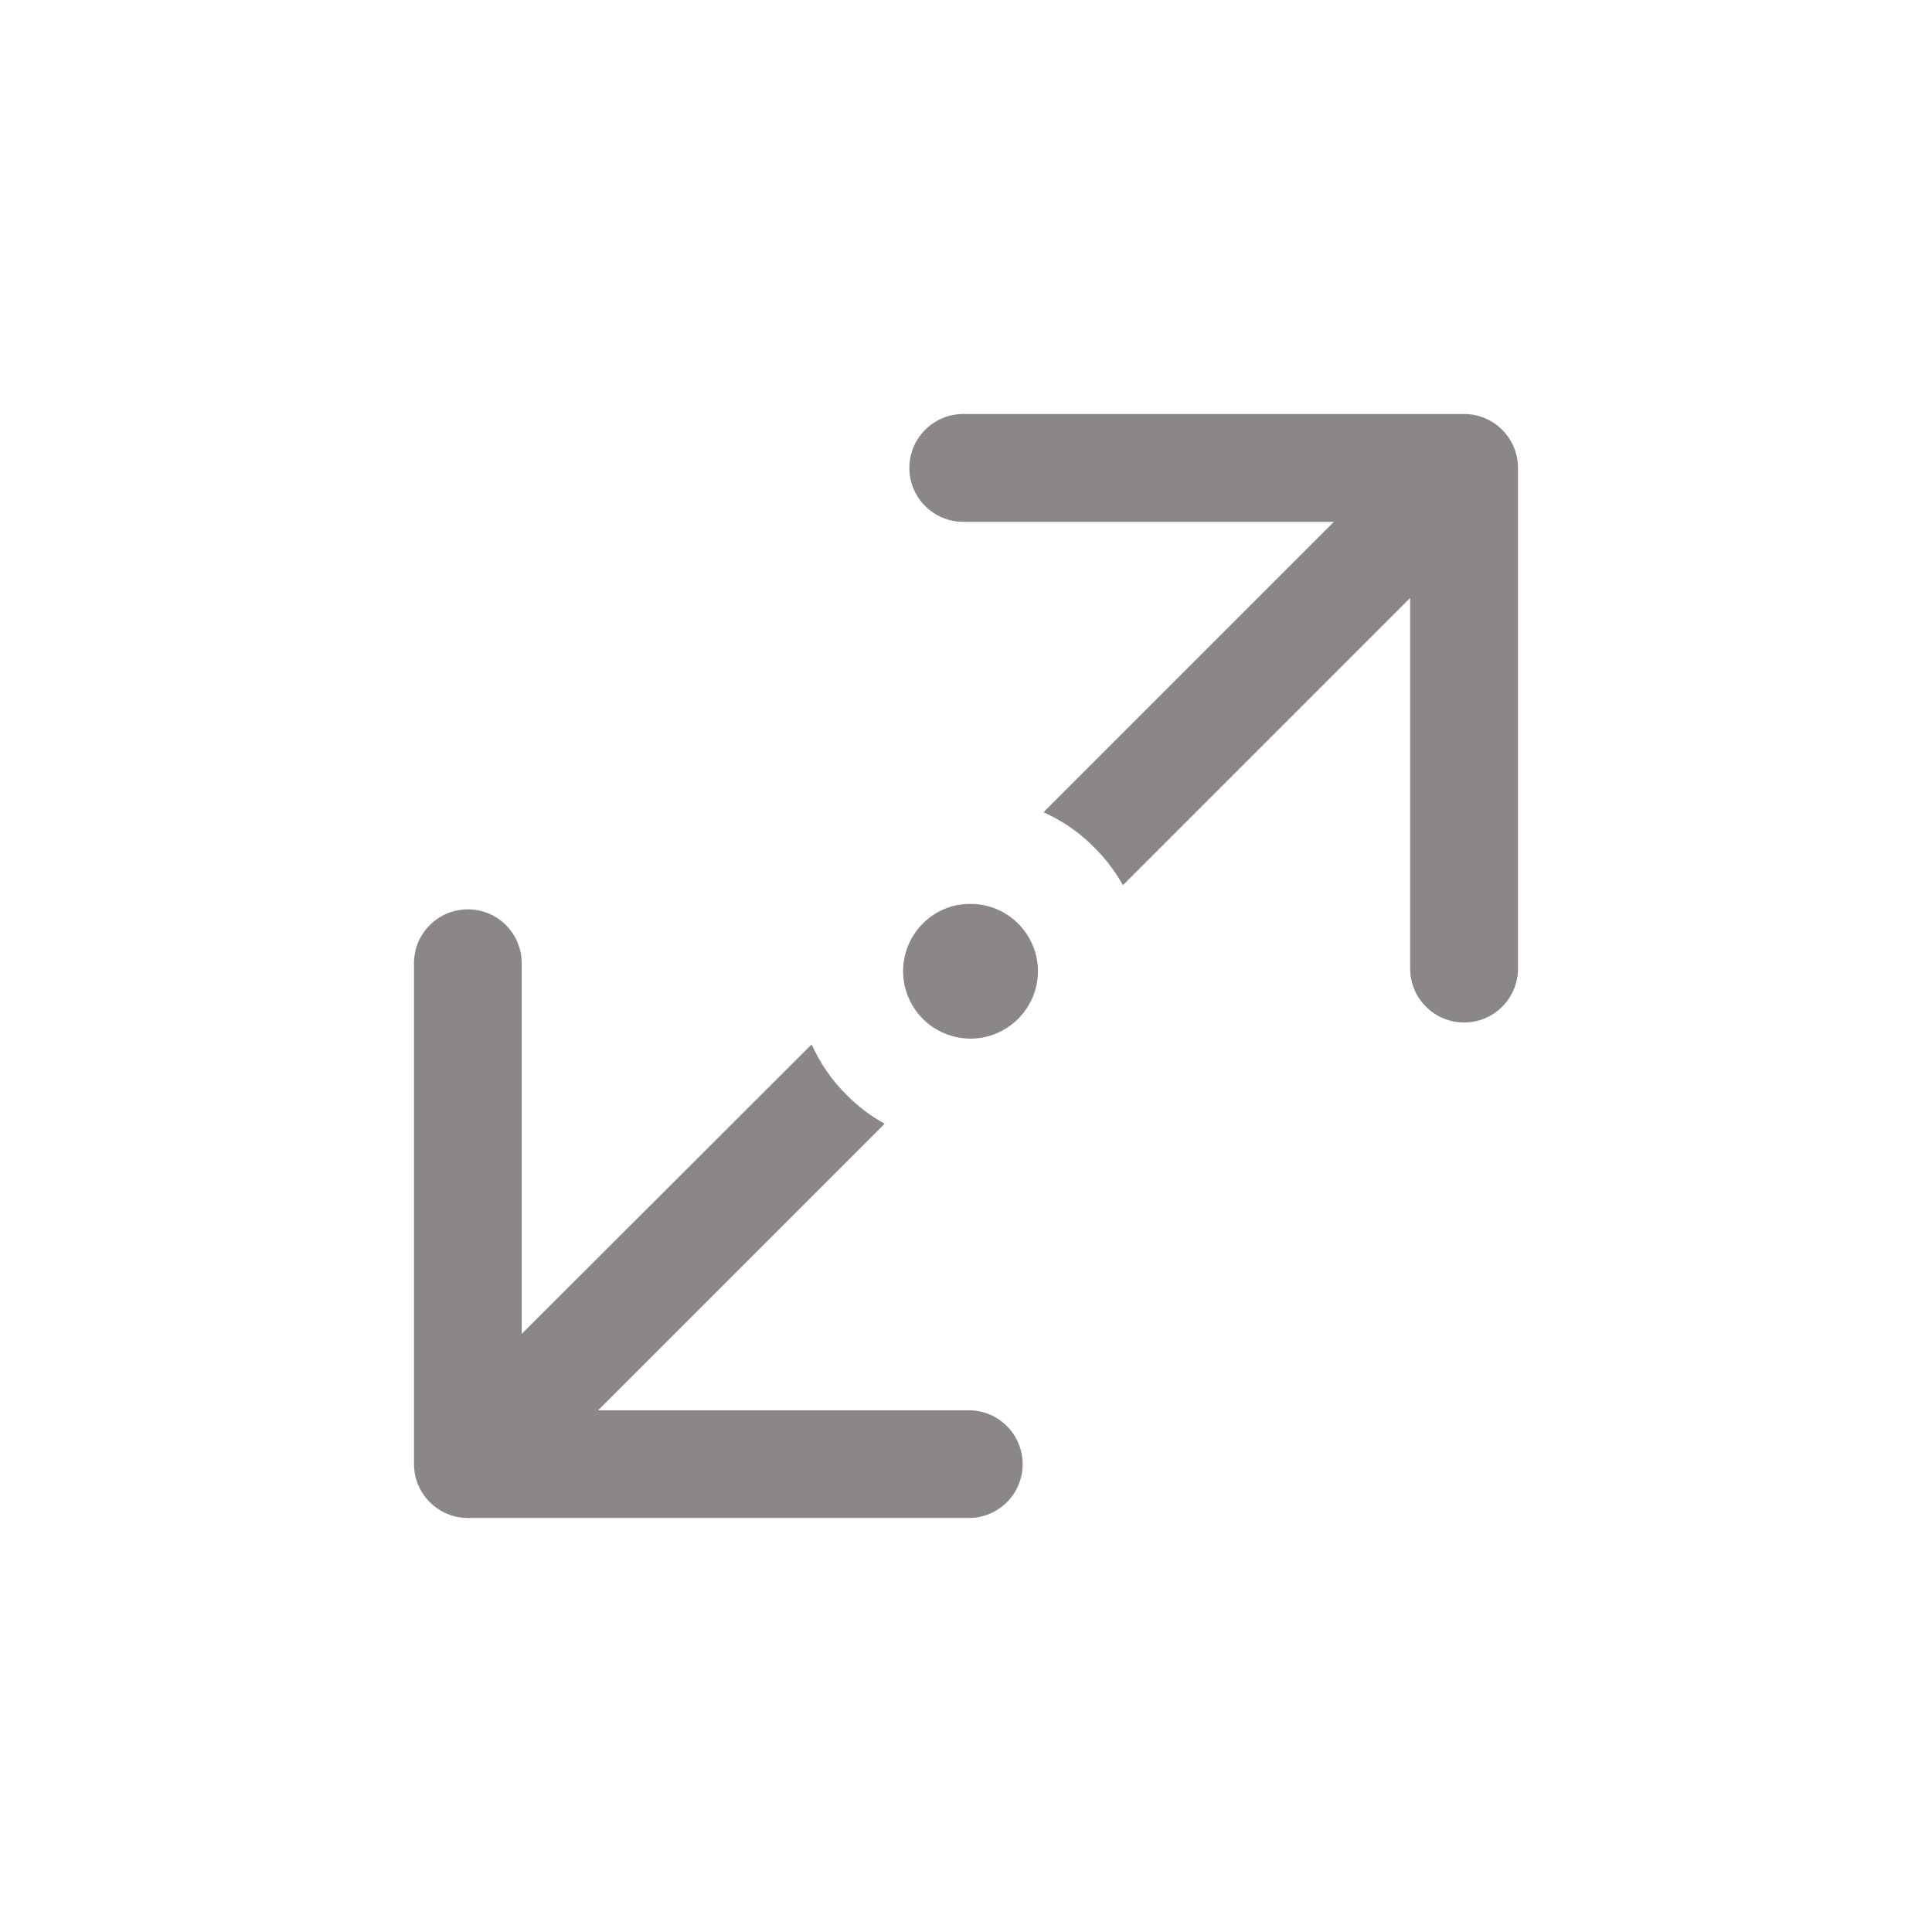
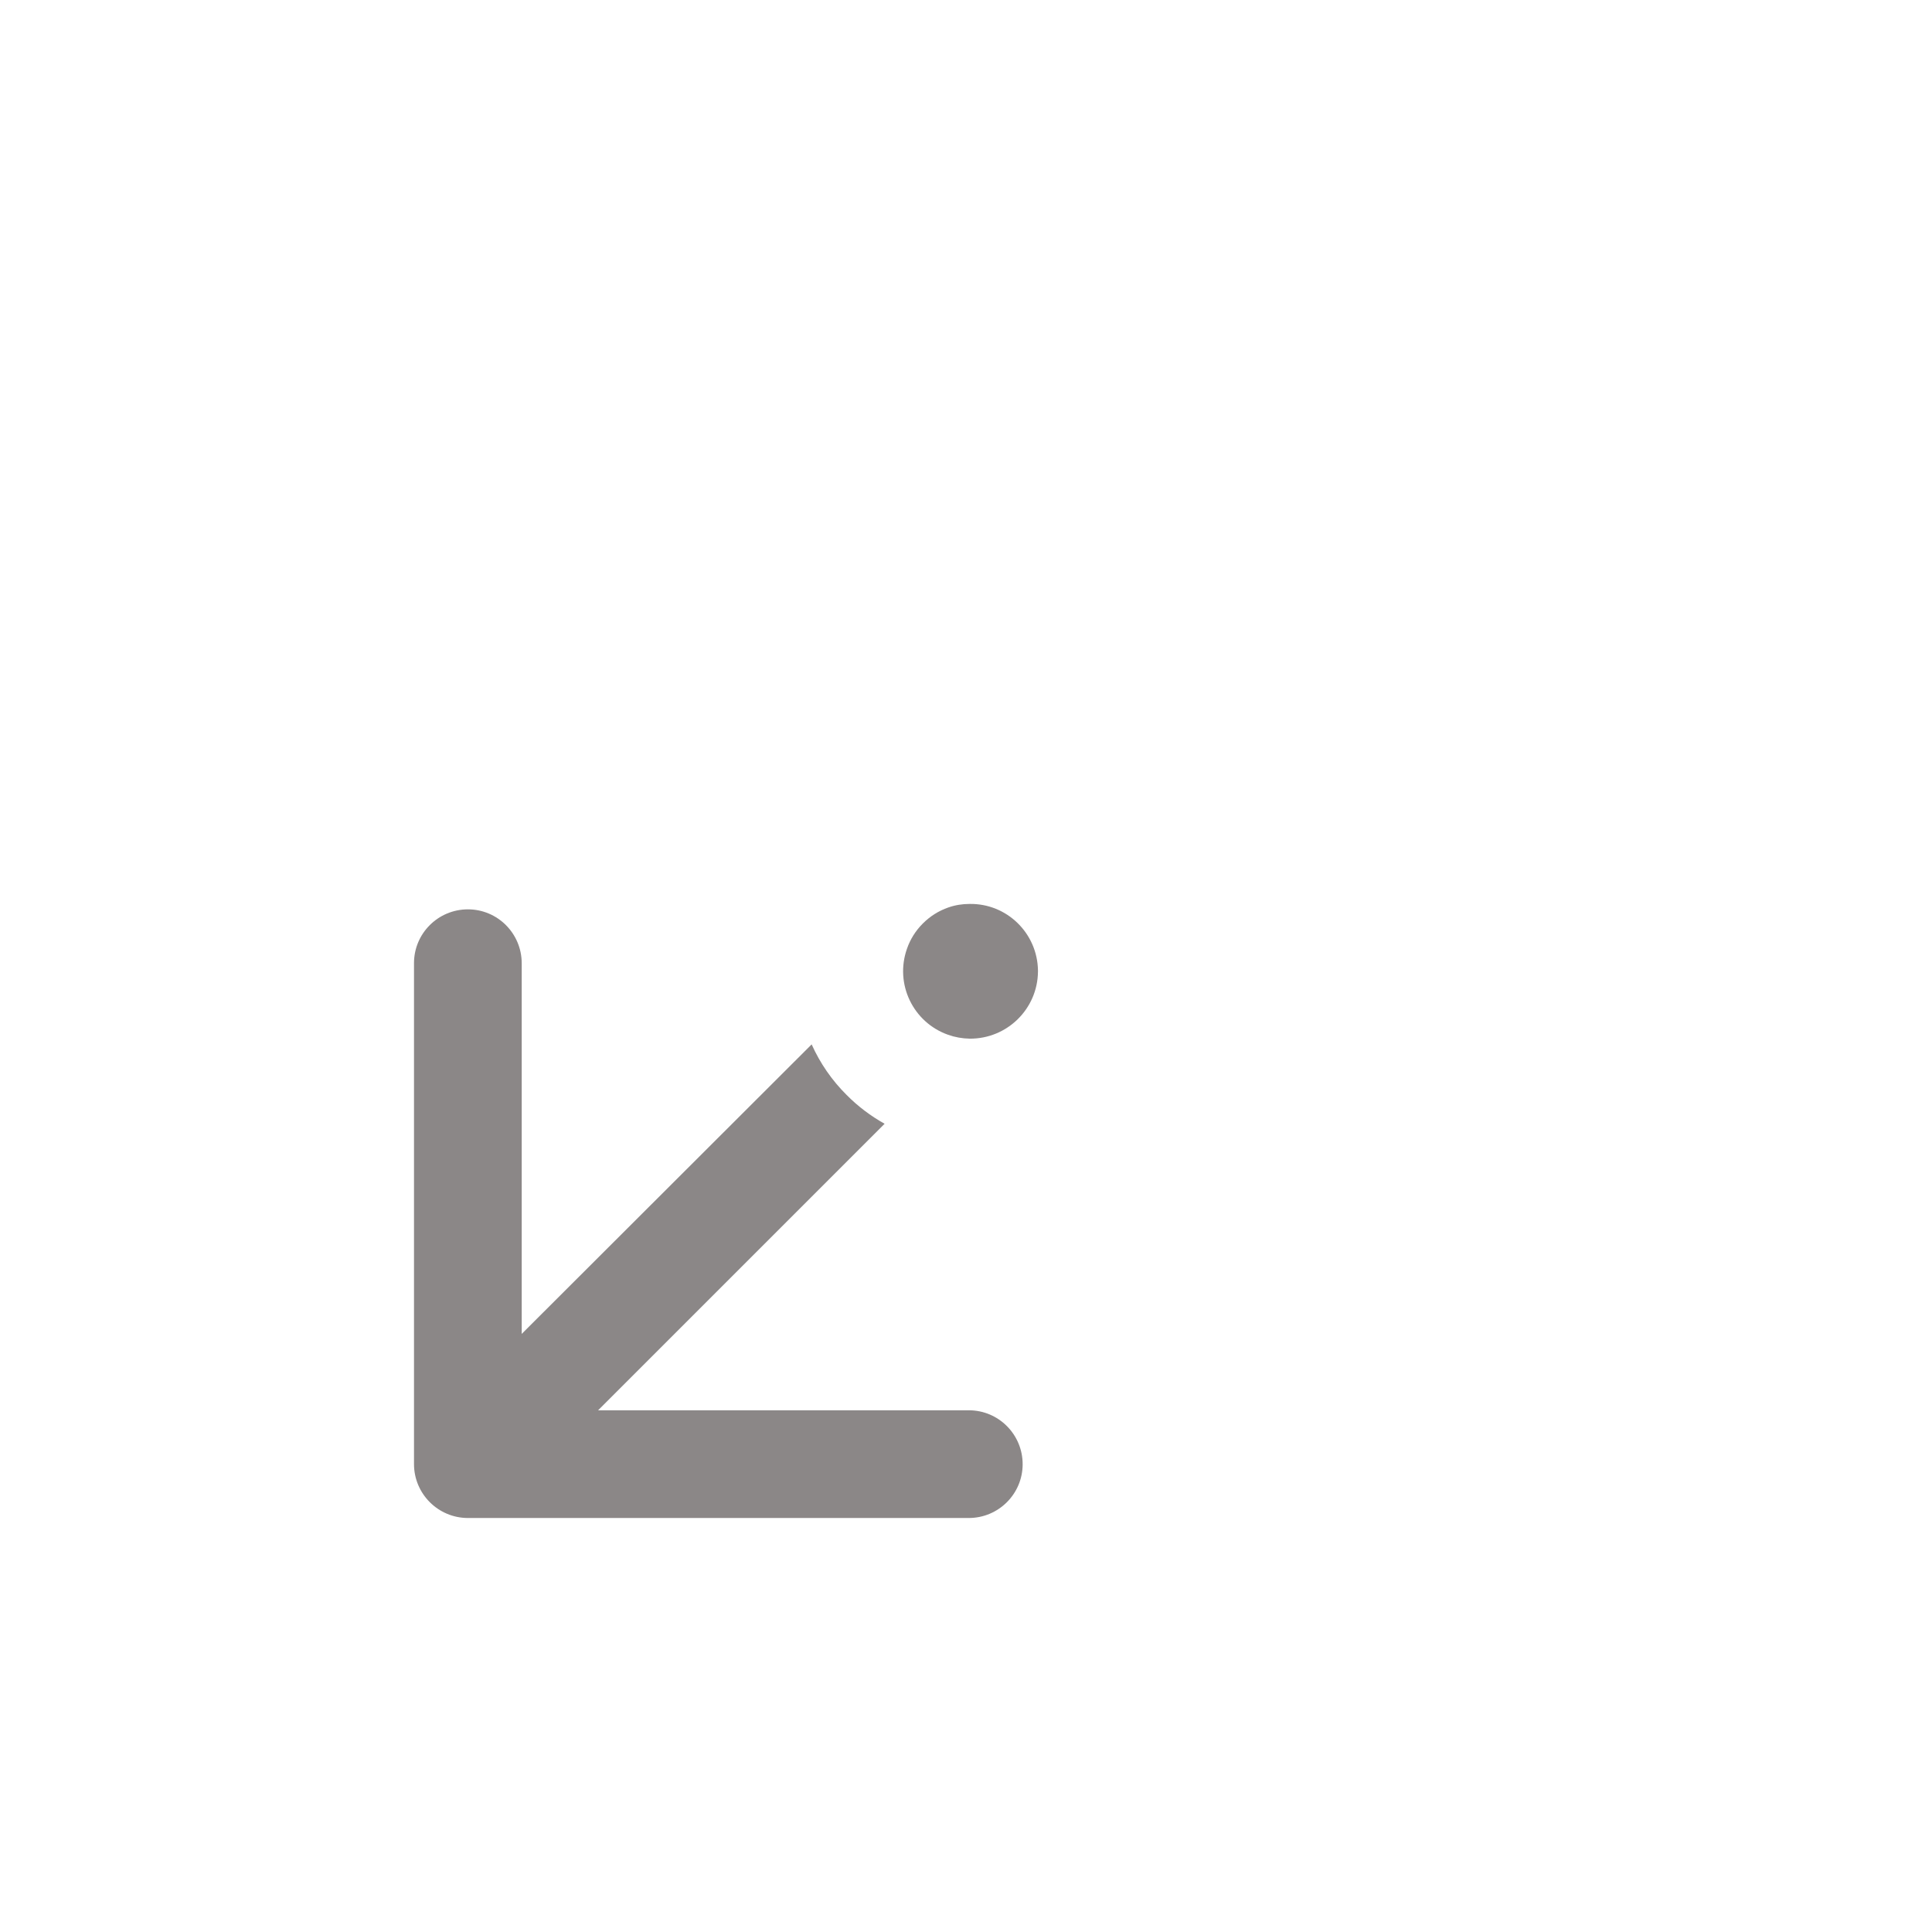
<svg xmlns="http://www.w3.org/2000/svg" width="56" height="56" viewBox="0 0 56 56" fill="none">
  <g clip-path="url(#clip0)">
-     <path d="M42.437 12H27.921C27.059 12 26.358 12.701 26.358 13.563C26.358 14.425 27.059 15.126 27.921 15.126H38.664L30.247 23.543C30.794 23.788 31.292 24.132 31.715 24.559C32.042 24.886 32.325 25.255 32.548 25.657L40.874 17.332V28.075C40.874 28.937 41.575 29.638 42.437 29.638C43.299 29.638 44 28.937 44 28.075V13.559C44 12.701 43.299 12 42.437 12Z" fill="#8B8787" />
    <path d="M15.122 38.664V27.921C15.122 27.059 14.425 26.358 13.563 26.358C12.701 26.358 12 27.055 12 27.917V27.921V42.437C12 43.299 12.701 44 13.563 44H28.079C28.941 44 29.642 43.303 29.642 42.441C29.642 41.579 28.945 40.878 28.083 40.878H28.079H17.336L25.641 32.573C25.239 32.349 24.866 32.067 24.542 31.74C24.115 31.317 23.771 30.819 23.526 30.272L15.122 38.664Z" fill="#8B8787" />
    <path d="M27.486 26.304C27.208 26.4 26.955 26.561 26.748 26.769C26.541 26.976 26.383 27.225 26.288 27.503C25.931 28.518 26.462 29.634 27.482 29.994C27.681 30.065 27.892 30.102 28.108 30.106C29.19 30.114 30.077 29.244 30.086 28.162C30.086 28.149 30.086 28.141 30.086 28.128C30.069 27.046 29.182 26.184 28.104 26.201C27.892 26.201 27.685 26.234 27.486 26.304Z" fill="#8B8787" />
  </g>
  <defs>
    <clipPath id="clip0">
      <rect width="32" height="32" fill="white" transform="translate(12 12)" />
    </clipPath>
  </defs>
</svg>